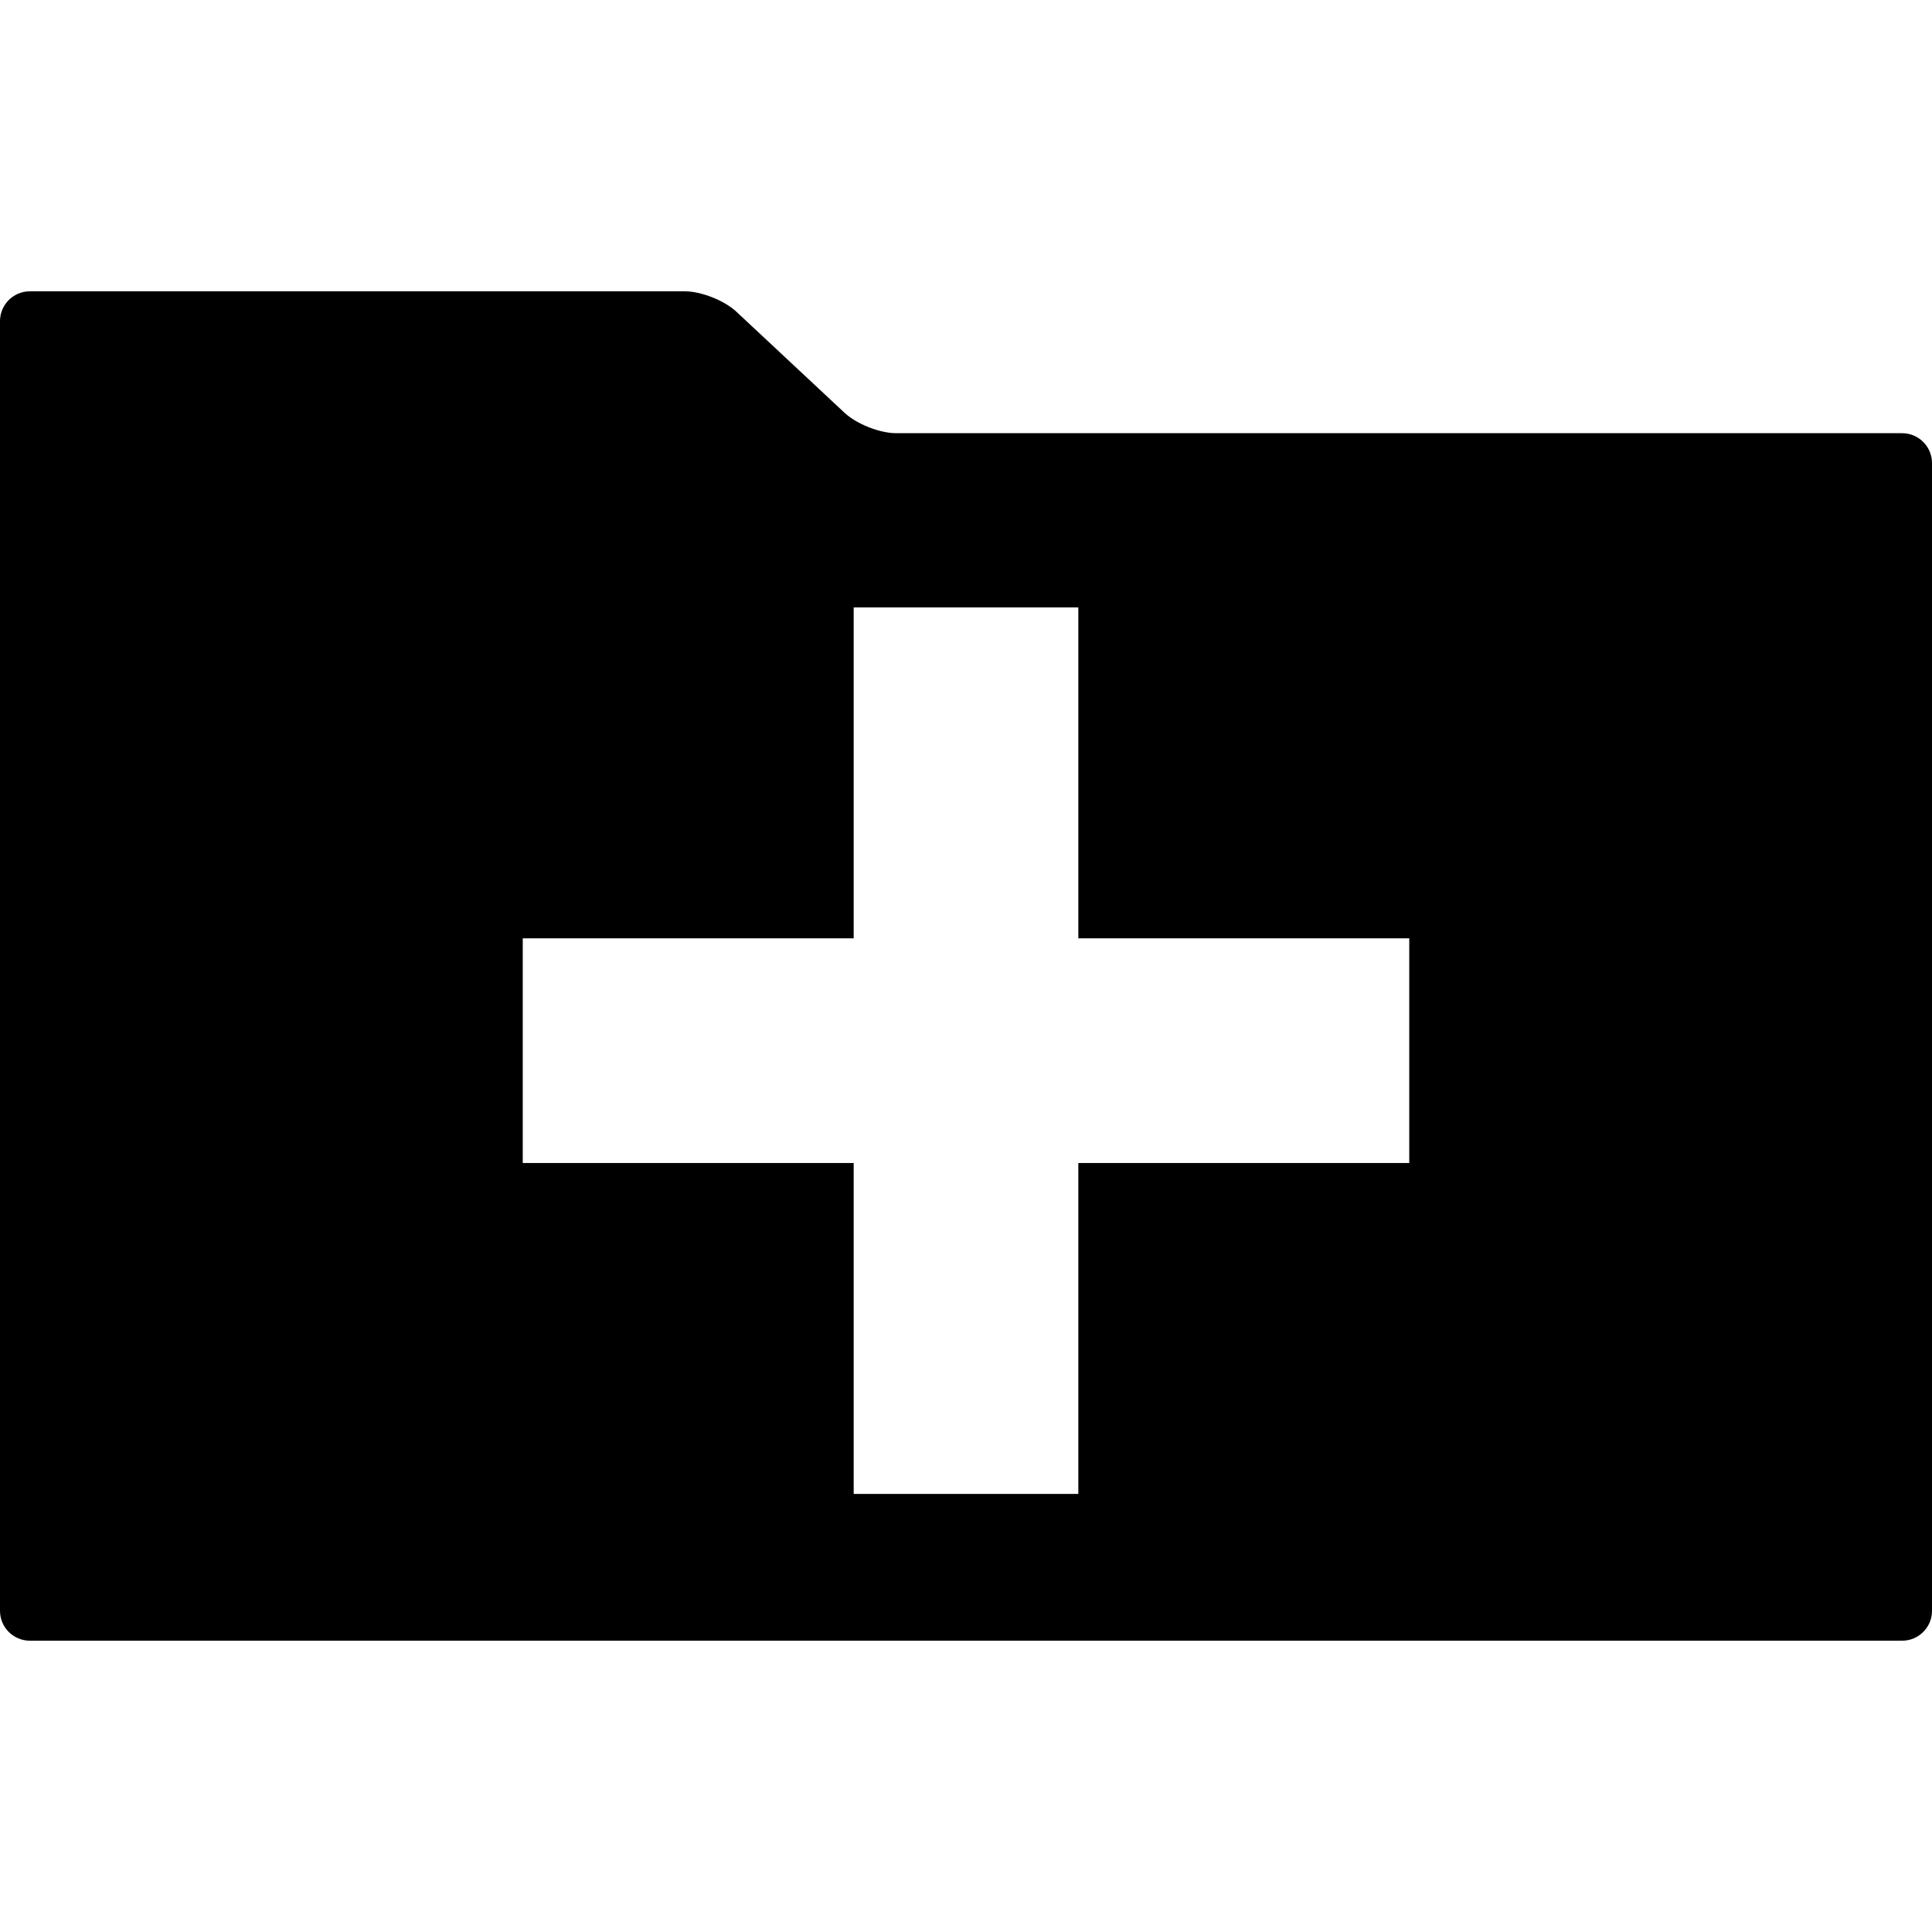
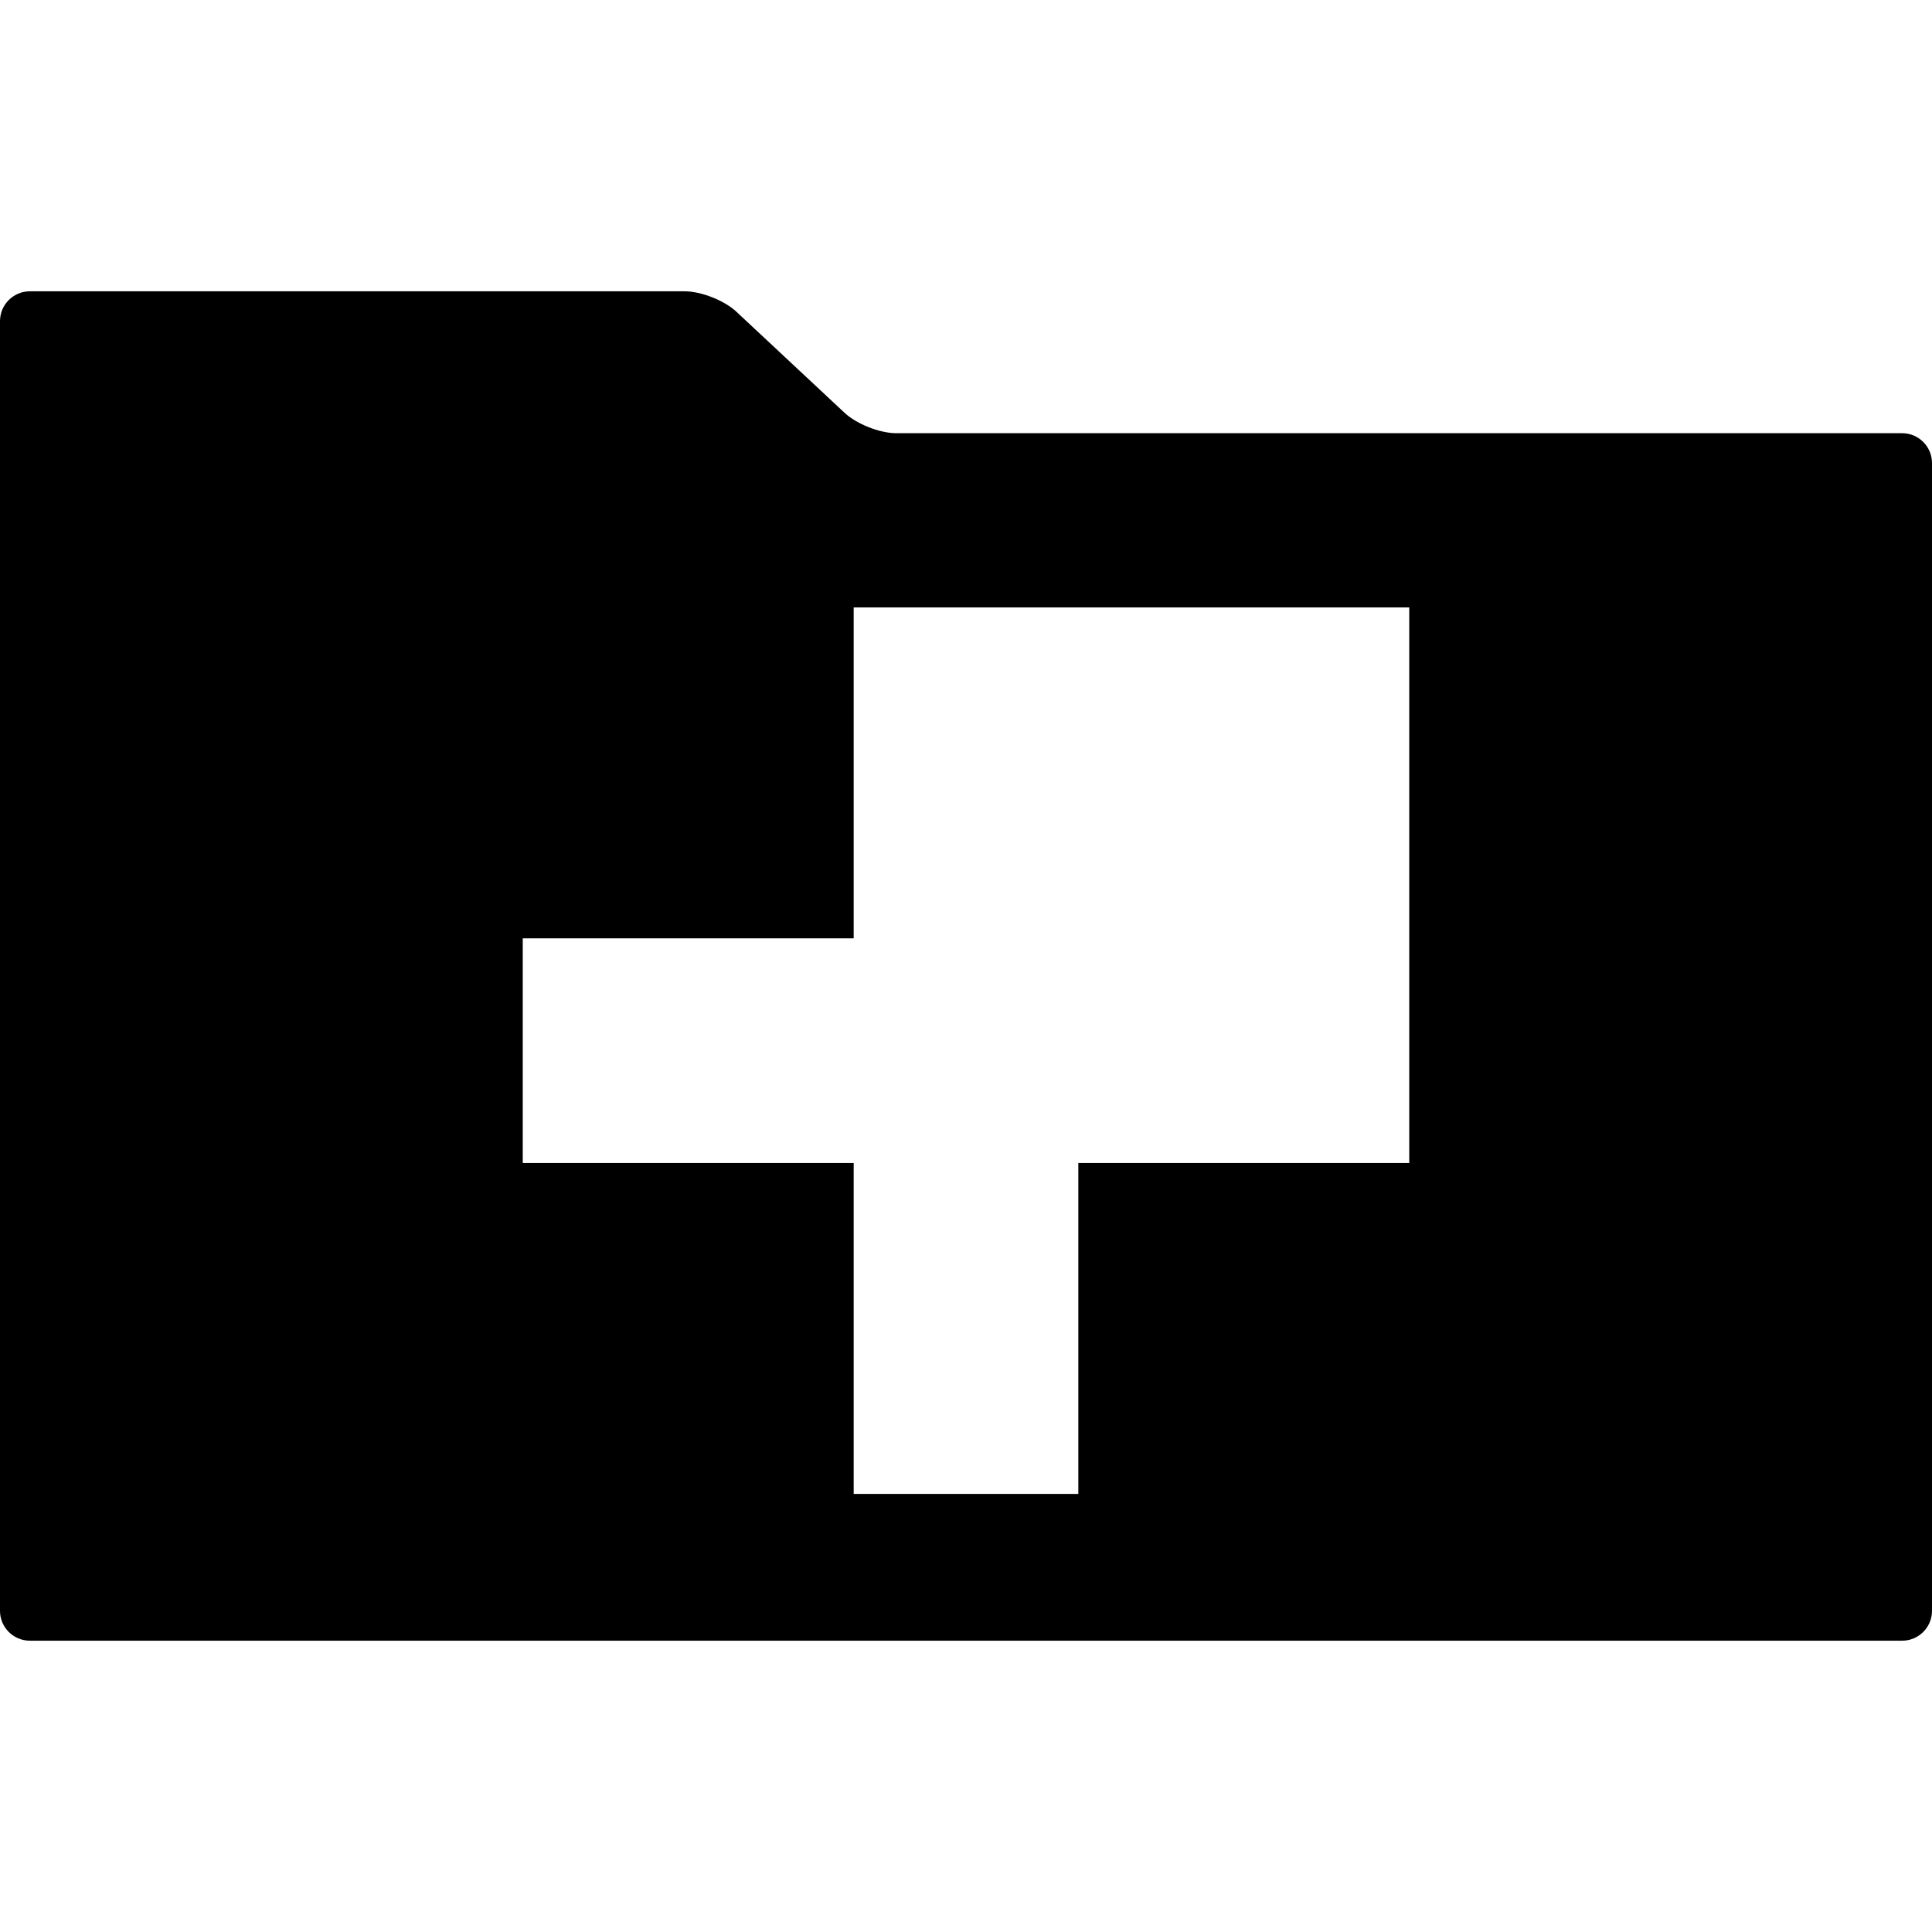
<svg xmlns="http://www.w3.org/2000/svg" fill="#000000" version="1.1" id="Capa_1" width="800px" height="800px" viewBox="0 0 593.523 593.523" xml:space="preserve">
  <g>
    <g>
-       <path d="M584.344,133.083H275.342c-5.07,0-12.182-2.806-15.888-6.267L226.22,95.758c-3.706-3.461-10.817-6.267-15.888-6.267H9.18    c-5.07,0-9.18,4.109-9.18,9.18v396.182c0,5.07,4.109,9.18,9.18,9.18h575.164c5.07,0,9.18-4.109,9.18-9.18V142.264    C593.523,137.193,589.414,133.083,584.344,133.083z M432.932,357.278H331.267v101.664h-69.009V357.278H160.592v-69.01h101.666    V186.603h69.012v101.666h101.662V357.278z" />
+       <path d="M584.344,133.083H275.342c-5.07,0-12.182-2.806-15.888-6.267L226.22,95.758c-3.706-3.461-10.817-6.267-15.888-6.267H9.18    c-5.07,0-9.18,4.109-9.18,9.18v396.182c0,5.07,4.109,9.18,9.18,9.18h575.164c5.07,0,9.18-4.109,9.18-9.18V142.264    C593.523,137.193,589.414,133.083,584.344,133.083z M432.932,357.278H331.267v101.664h-69.009V357.278H160.592v-69.01h101.666    V186.603h69.012h101.662V357.278z" />
    </g>
  </g>
</svg>